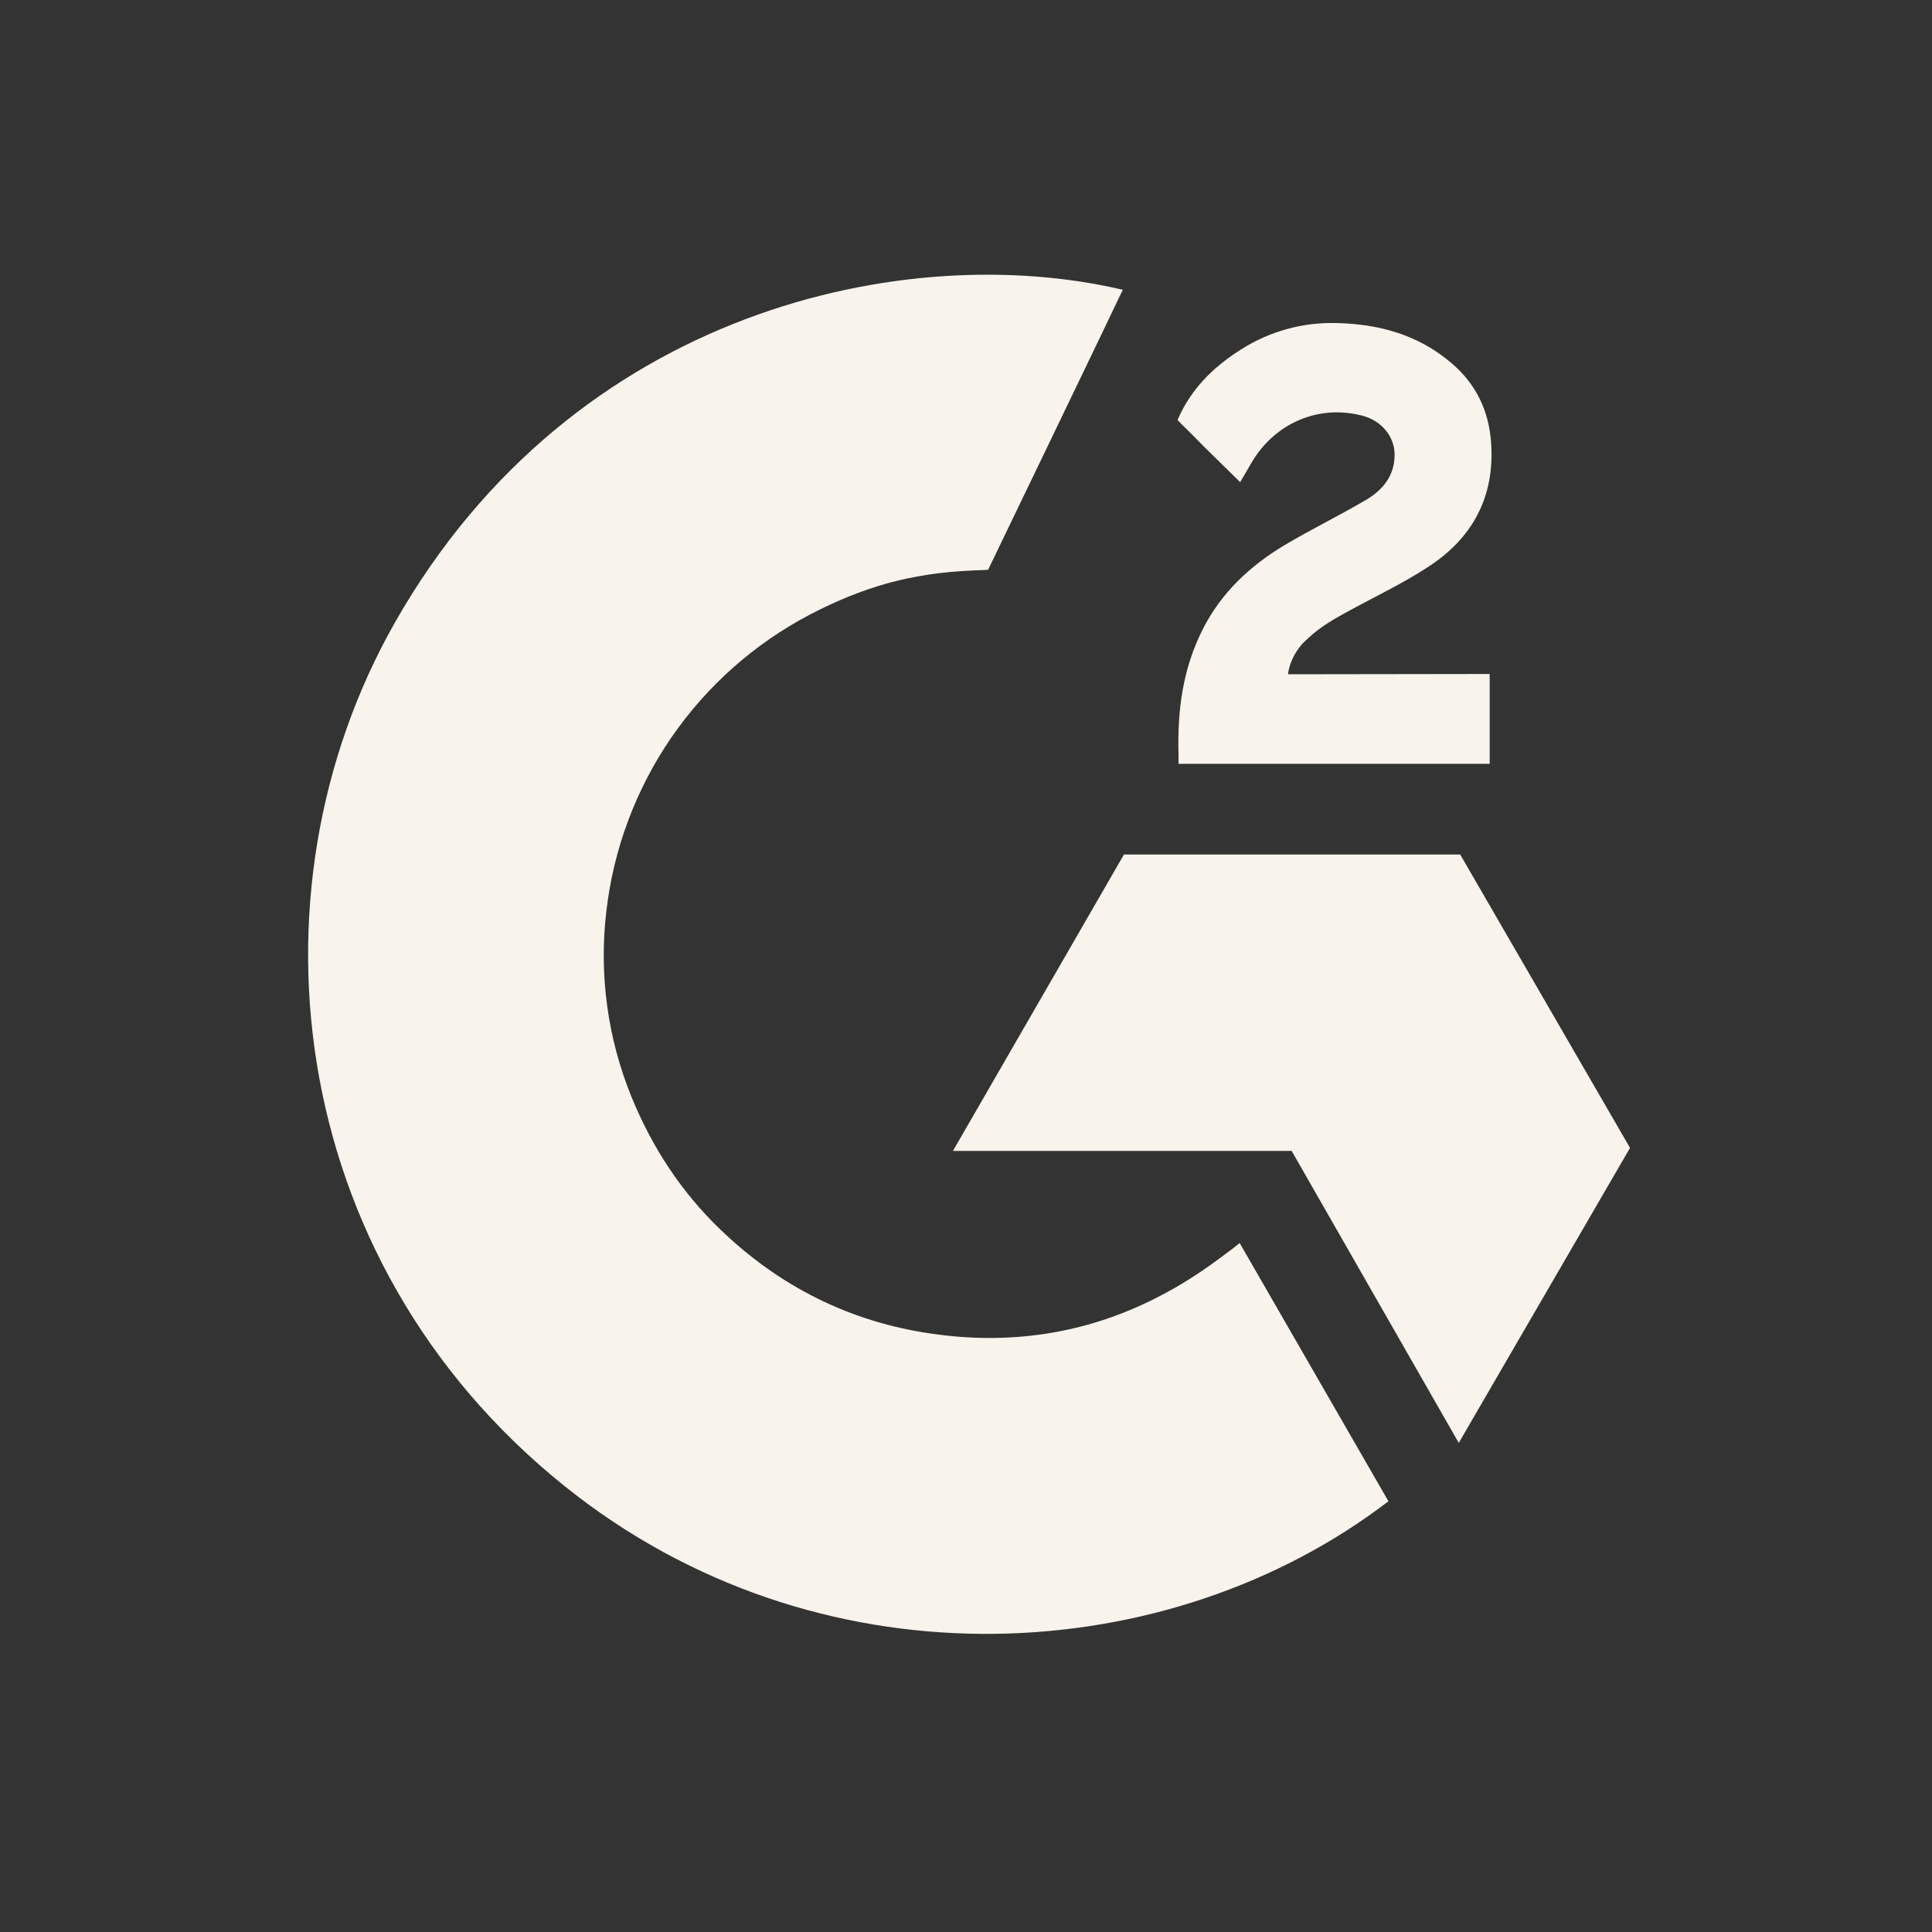
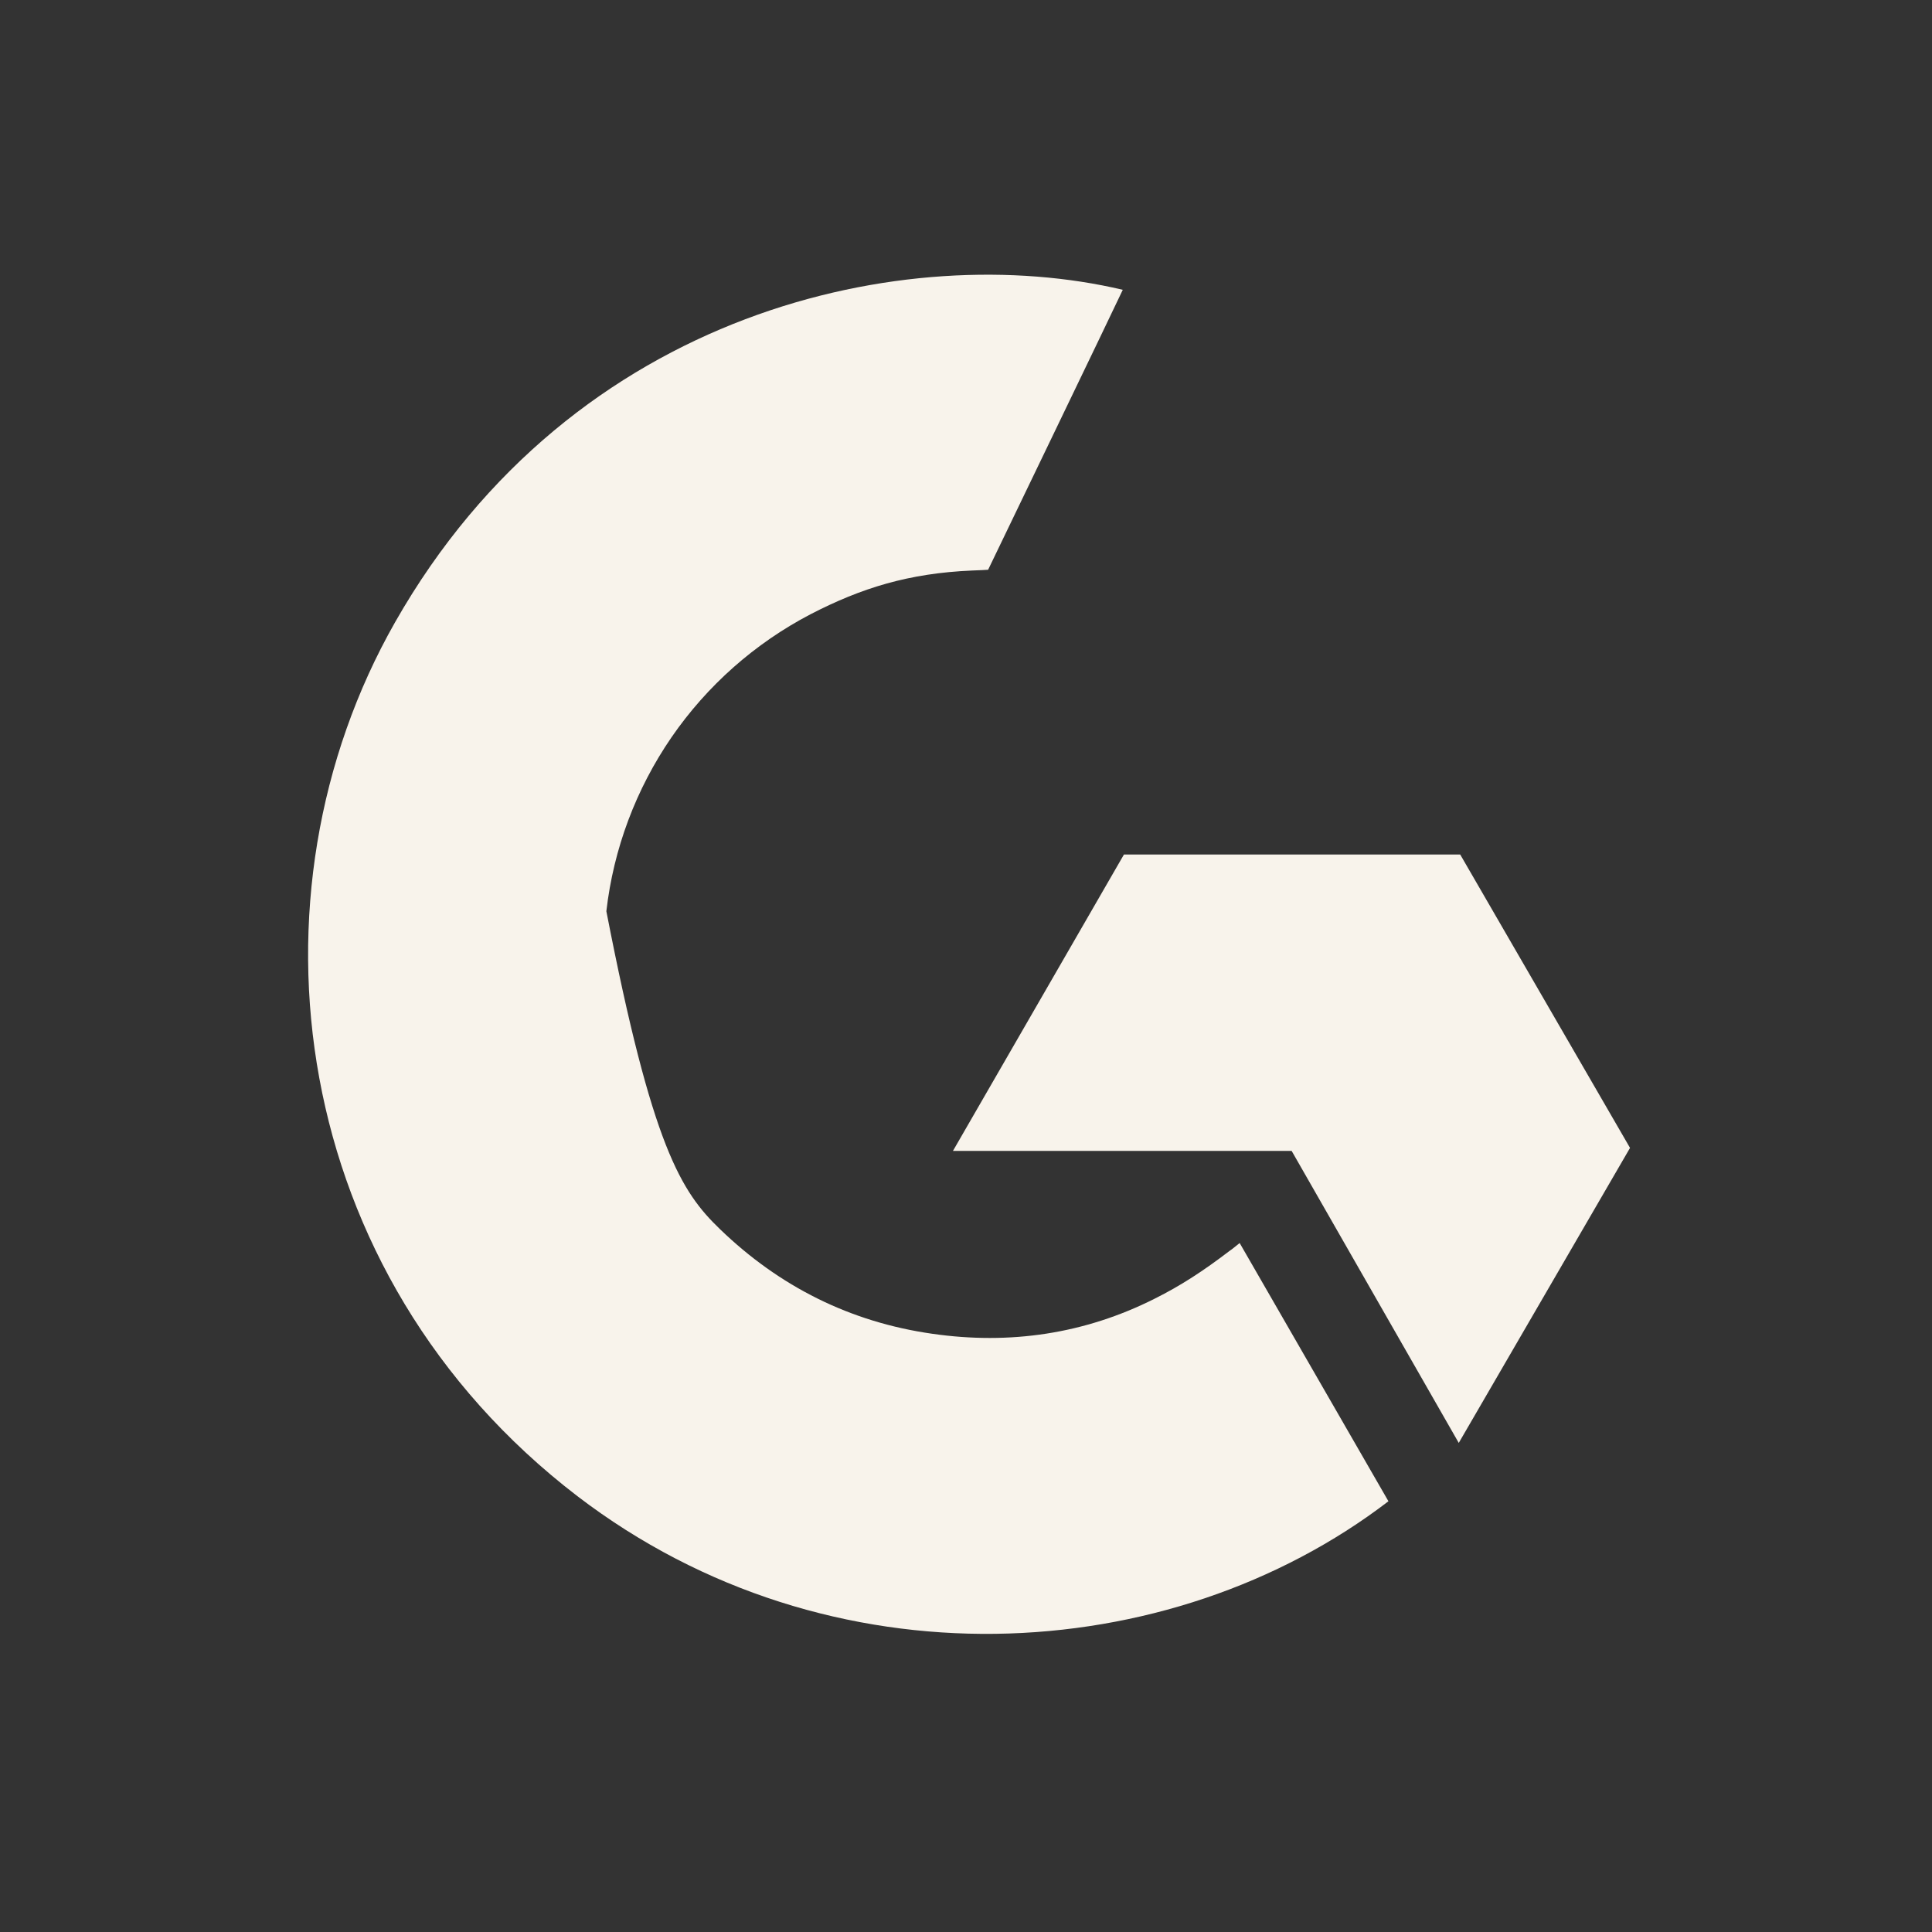
<svg xmlns="http://www.w3.org/2000/svg" width="20" height="20" viewBox="0 0 20 20" fill="none">
  <rect x="0" y="0" width="20" height="20" fill="#333333" stroke="none" />
-   <path d="M12.833 12.868C13.35 13.766 13.862 14.654 14.373 15.541C12.109 17.275 8.586 17.484 5.977 15.488C2.976 13.188 2.483 9.265 4.09 6.441C5.938 3.192 9.396 2.474 11.623 3C11.563 3.131 10.229 5.898 10.229 5.898C10.229 5.898 10.124 5.905 10.064 5.906C9.406 5.934 8.916 6.087 8.39 6.359C7.814 6.66 7.32 7.097 6.951 7.633C6.583 8.169 6.351 8.787 6.277 9.433C6.199 10.088 6.29 10.752 6.54 11.362C6.752 11.878 7.051 12.337 7.453 12.724C8.068 13.318 8.801 13.686 9.65 13.807C10.454 13.923 11.228 13.809 11.953 13.444C12.225 13.308 12.456 13.157 12.726 12.951C12.761 12.928 12.791 12.9 12.833 12.868Z" fill="#F8F3EB" />
-   <path d="M12.838 4.991C12.706 4.862 12.585 4.743 12.463 4.623C12.391 4.551 12.321 4.477 12.247 4.407C12.221 4.382 12.19 4.347 12.19 4.347C12.19 4.347 12.215 4.294 12.225 4.272C12.367 3.987 12.589 3.779 12.853 3.614C13.145 3.429 13.484 3.336 13.829 3.344C14.27 3.353 14.68 3.463 15.026 3.759C15.282 3.977 15.413 4.254 15.436 4.585C15.475 5.143 15.244 5.57 14.785 5.868C14.516 6.044 14.225 6.18 13.934 6.34C13.773 6.429 13.636 6.507 13.479 6.667C13.341 6.828 13.334 6.98 13.334 6.98L15.421 6.977V7.907H12.2C12.2 7.907 12.2 7.843 12.2 7.817C12.187 7.36 12.241 6.93 12.45 6.516C12.642 6.135 12.941 5.856 13.3 5.642C13.577 5.477 13.868 5.336 14.146 5.172C14.317 5.07 14.438 4.921 14.437 4.706C14.437 4.521 14.302 4.356 14.109 4.305C13.656 4.182 13.194 4.378 12.954 4.793C12.919 4.854 12.883 4.914 12.838 4.991Z" fill="#F8F3EB" />
+   <path d="M12.833 12.868C13.35 13.766 13.862 14.654 14.373 15.541C12.109 17.275 8.586 17.484 5.977 15.488C2.976 13.188 2.483 9.265 4.09 6.441C5.938 3.192 9.396 2.474 11.623 3C11.563 3.131 10.229 5.898 10.229 5.898C10.229 5.898 10.124 5.905 10.064 5.906C9.406 5.934 8.916 6.087 8.39 6.359C7.814 6.66 7.32 7.097 6.951 7.633C6.583 8.169 6.351 8.787 6.277 9.433C6.752 11.878 7.051 12.337 7.453 12.724C8.068 13.318 8.801 13.686 9.65 13.807C10.454 13.923 11.228 13.809 11.953 13.444C12.225 13.308 12.456 13.157 12.726 12.951C12.761 12.928 12.791 12.9 12.833 12.868Z" fill="#F8F3EB" />
  <path d="M16.874 11.883L15.116 8.846H11.635L9.865 11.914H13.371L15.101 14.937L16.874 11.883Z" fill="#F8F3EB" />
</svg>